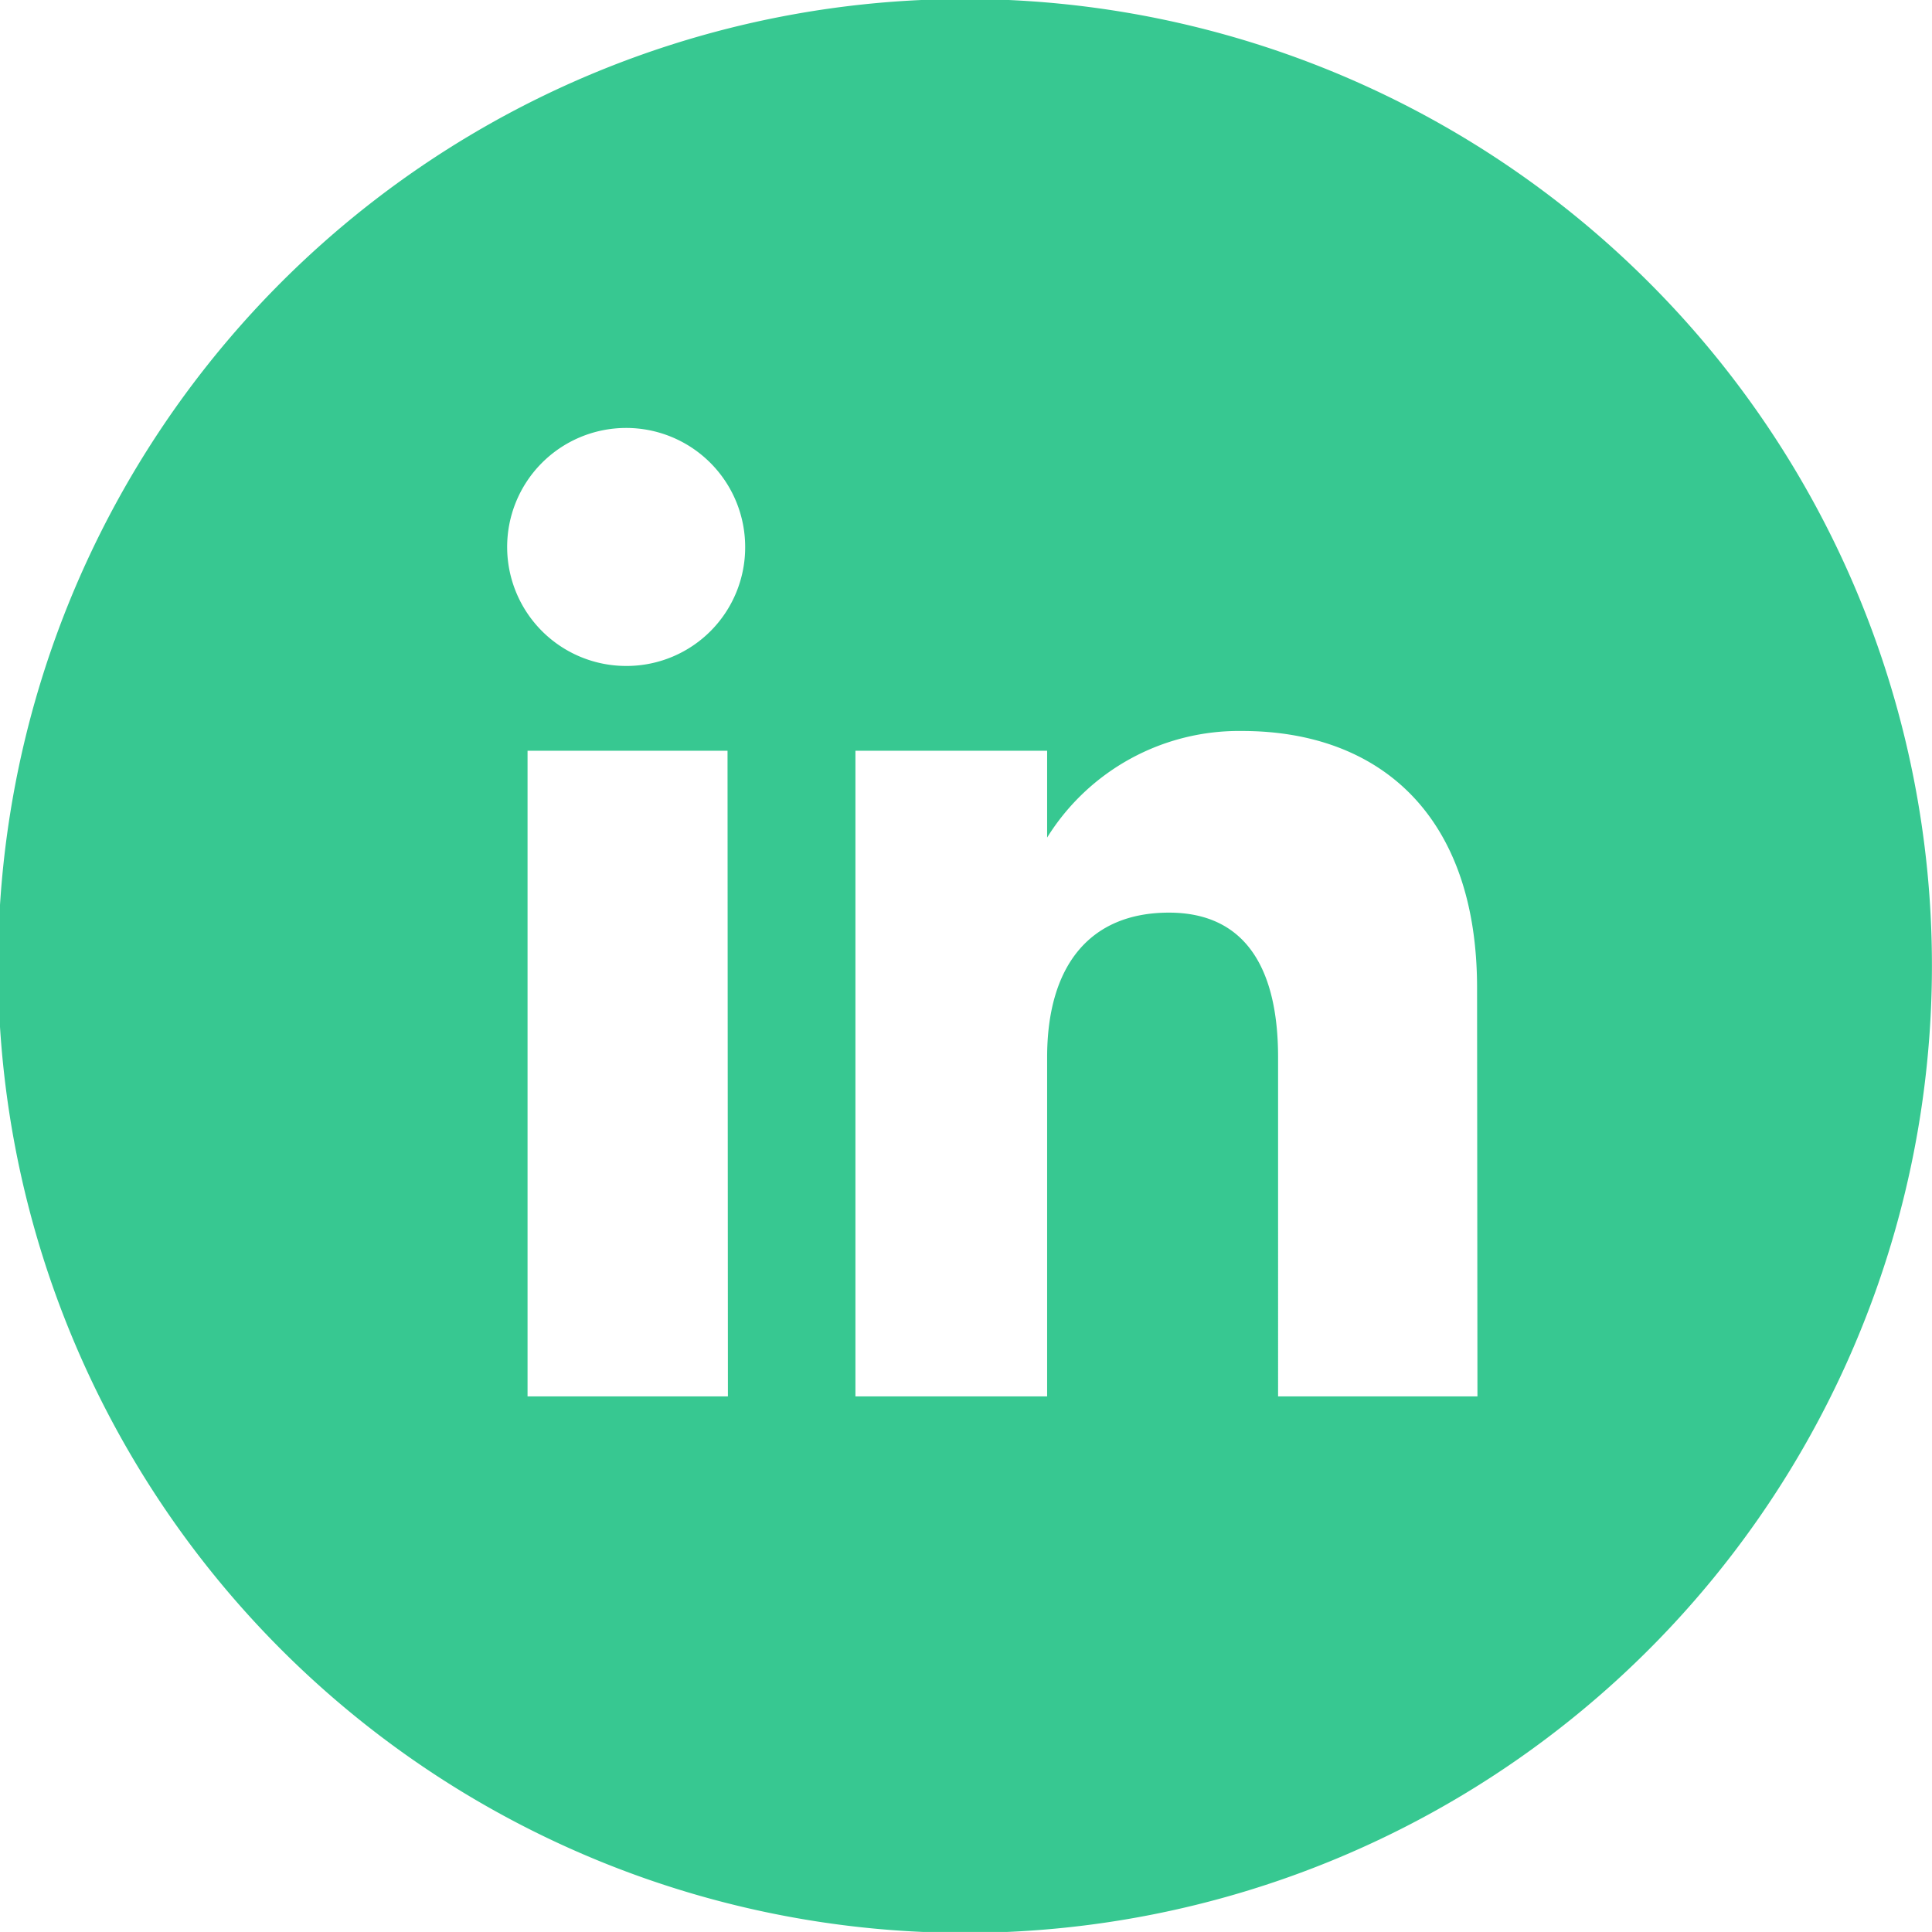
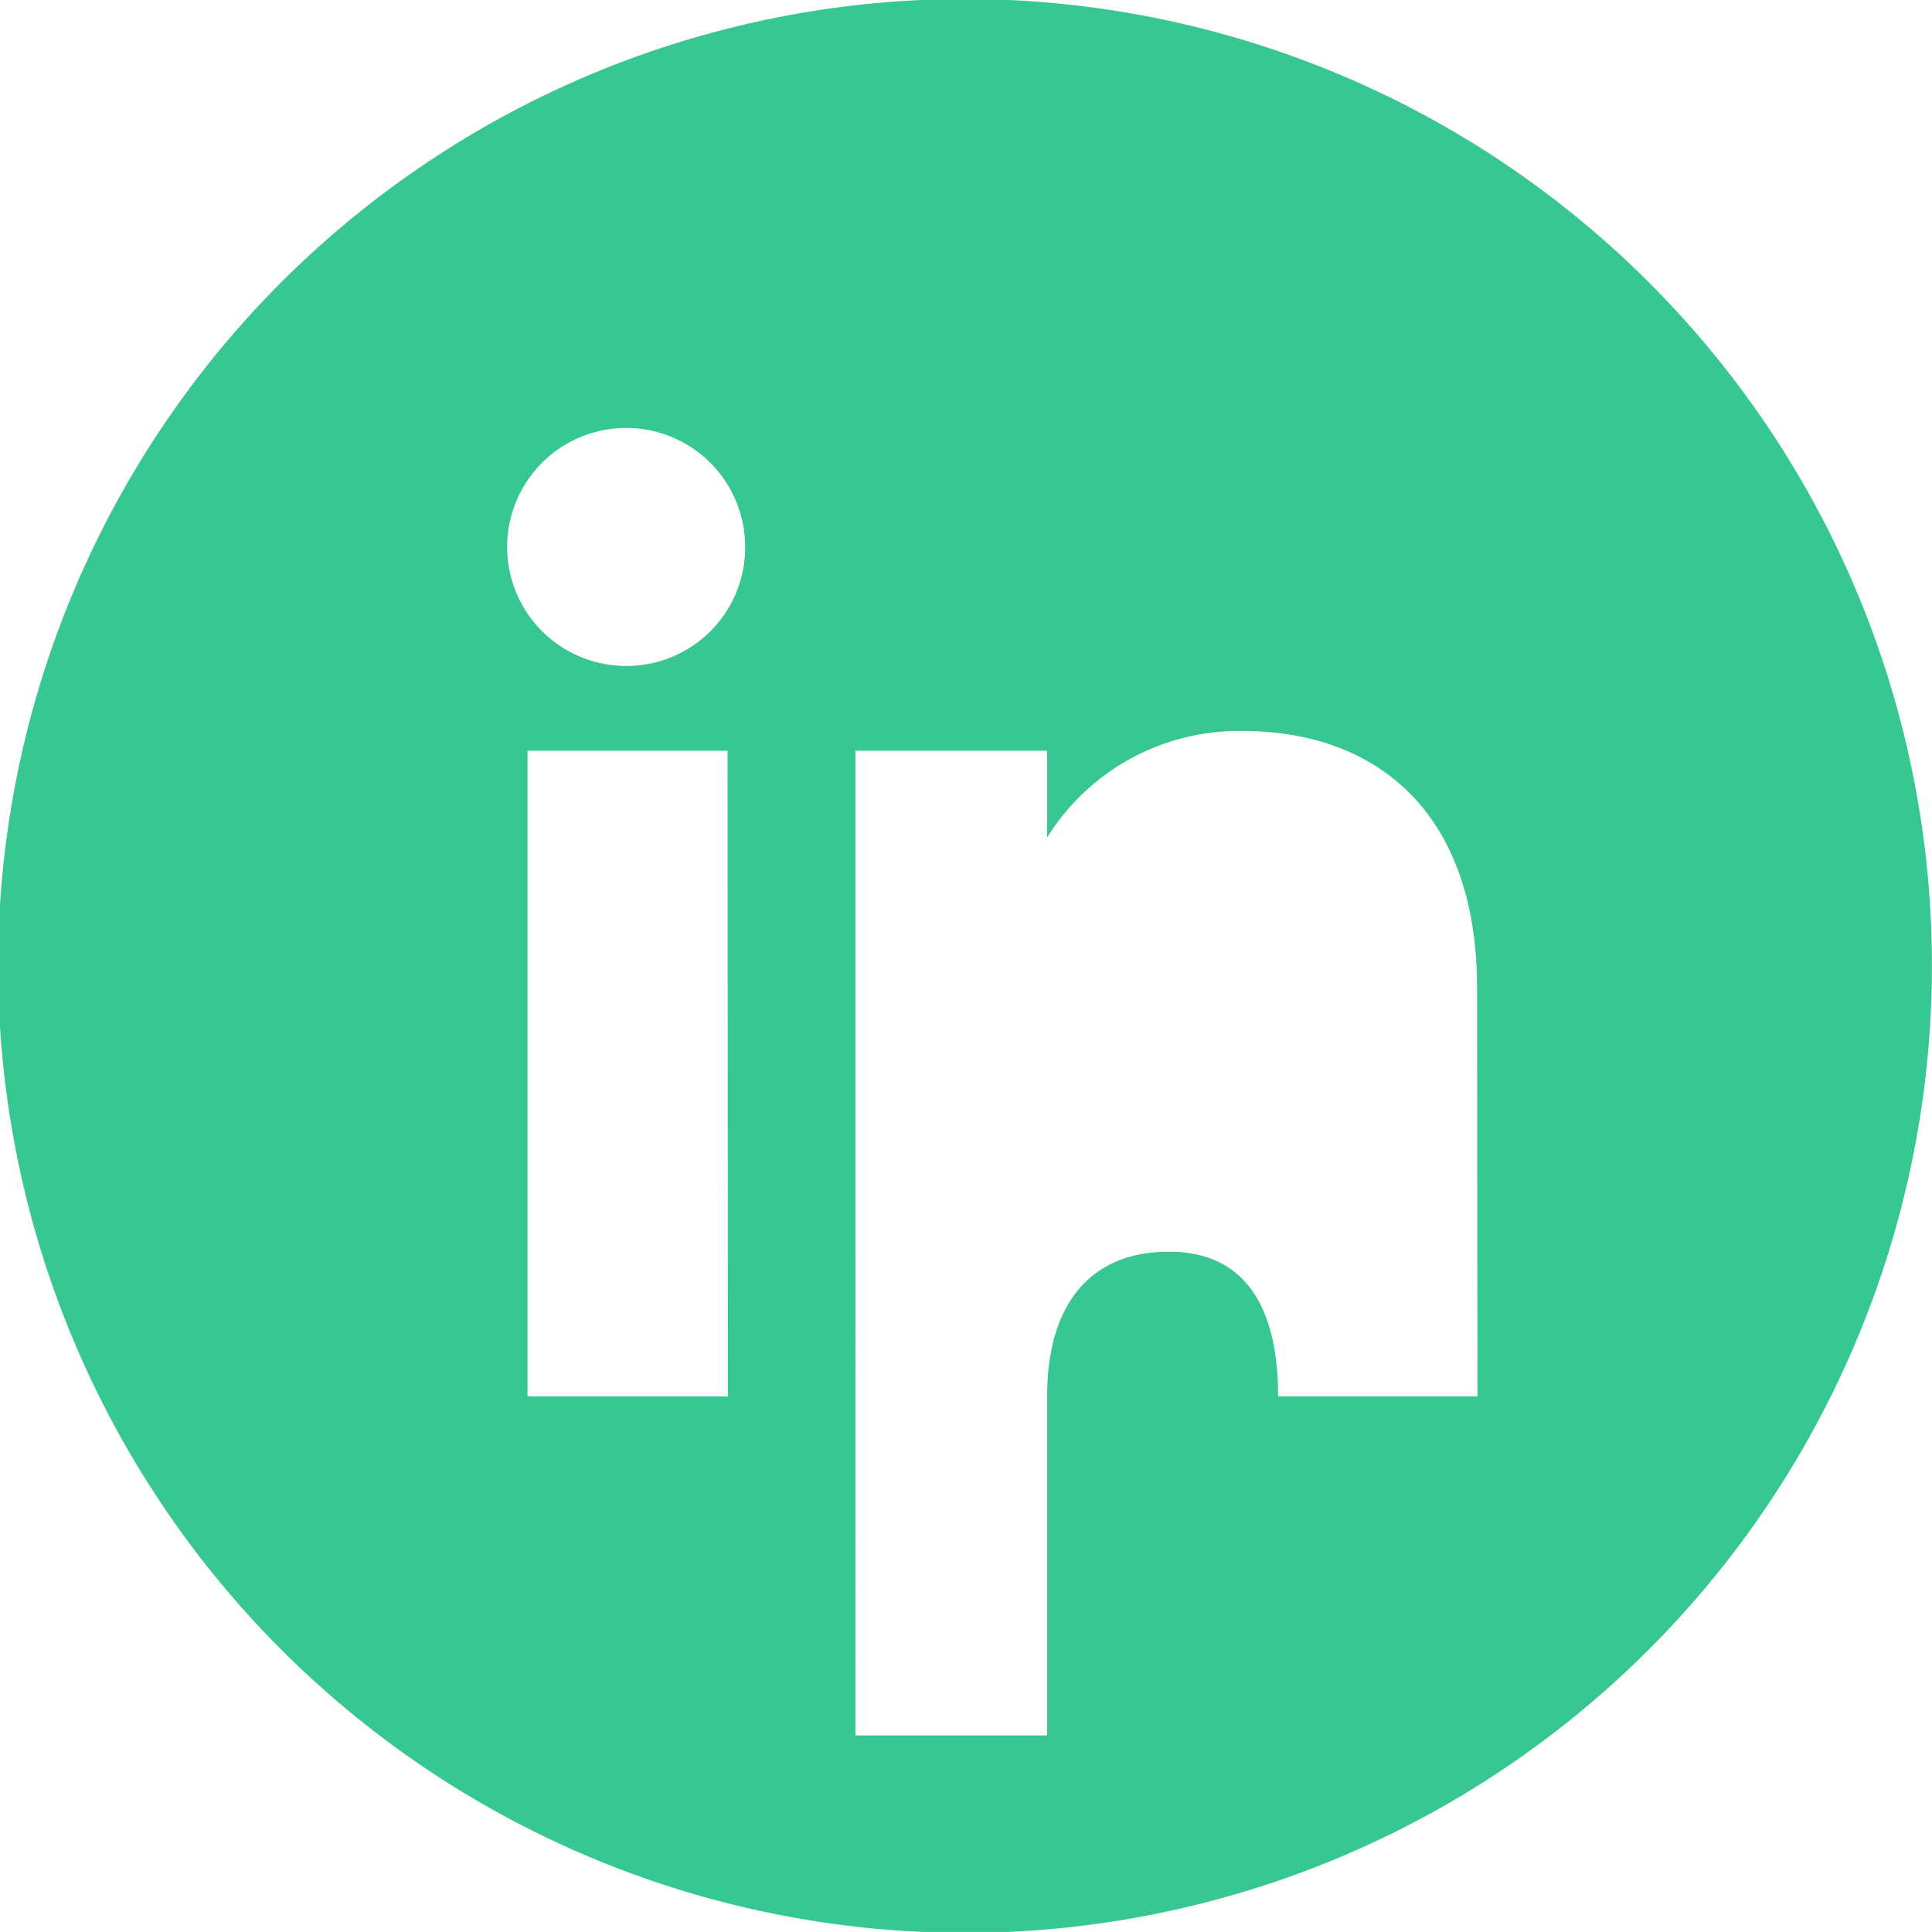
<svg xmlns="http://www.w3.org/2000/svg" width="25.196" height="25.195" viewBox="0 0 25.196 25.195">
-   <path d="M68.228,3.687a12.61,12.61,0,1,0,3.687,8.91,12.586,12.586,0,0,0-3.687-8.91M56.213,18.211H53.6V9.791h2.608ZM54.9,8.685A1.552,1.552,0,1,1,56.438,7.13,1.547,1.547,0,0,1,54.9,8.685m11.088,9.526h-2.6V13.789c0-1.211-.463-1.887-1.423-1.887-1.039,0-1.589.7-1.589,1.887v4.422h-2.5V9.791h2.5v1.132a2.945,2.945,0,0,1,2.542-1.39c1.787,0,3.065,1.092,3.065,3.35Z" transform="translate(-46.72)" fill="#37c891" />
+   <path d="M68.228,3.687a12.61,12.61,0,1,0,3.687,8.91,12.586,12.586,0,0,0-3.687-8.91M56.213,18.211H53.6V9.791h2.608ZM54.9,8.685A1.552,1.552,0,1,1,56.438,7.13,1.547,1.547,0,0,1,54.9,8.685m11.088,9.526h-2.6c0-1.211-.463-1.887-1.423-1.887-1.039,0-1.589.7-1.589,1.887v4.422h-2.5V9.791h2.5v1.132a2.945,2.945,0,0,1,2.542-1.39c1.787,0,3.065,1.092,3.065,3.35Z" transform="translate(-46.72)" fill="#37c891" />
</svg>